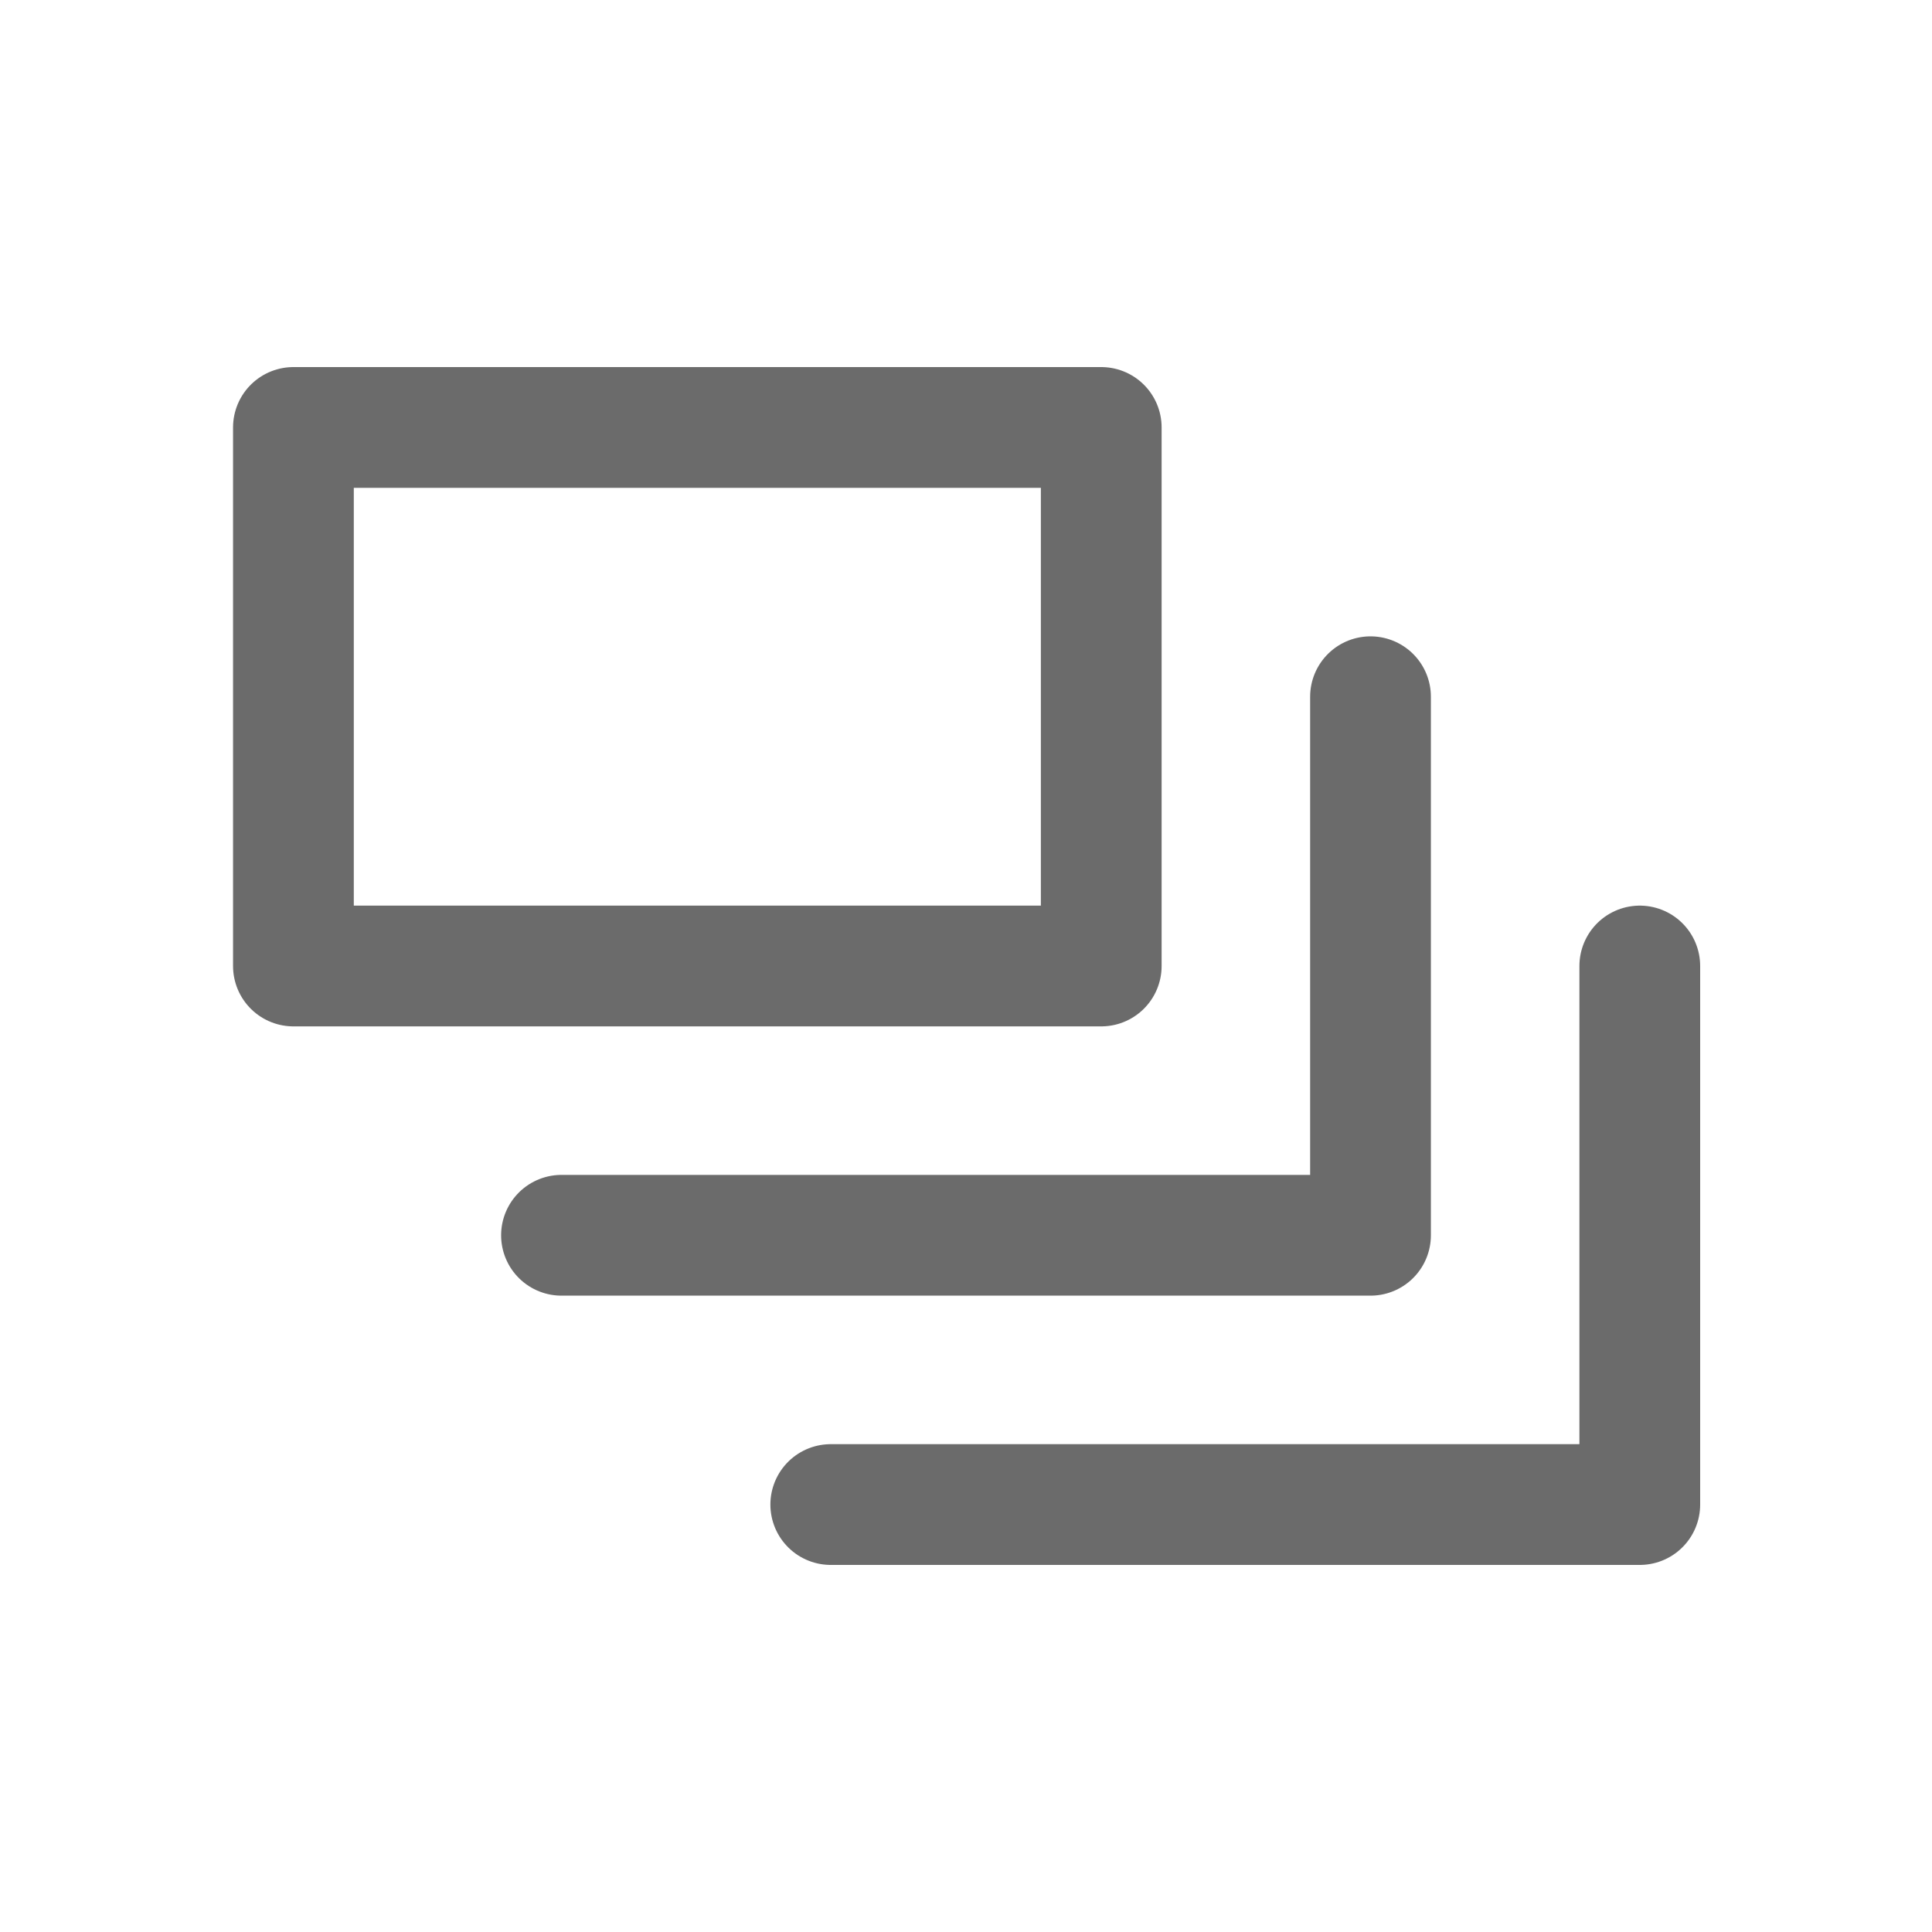
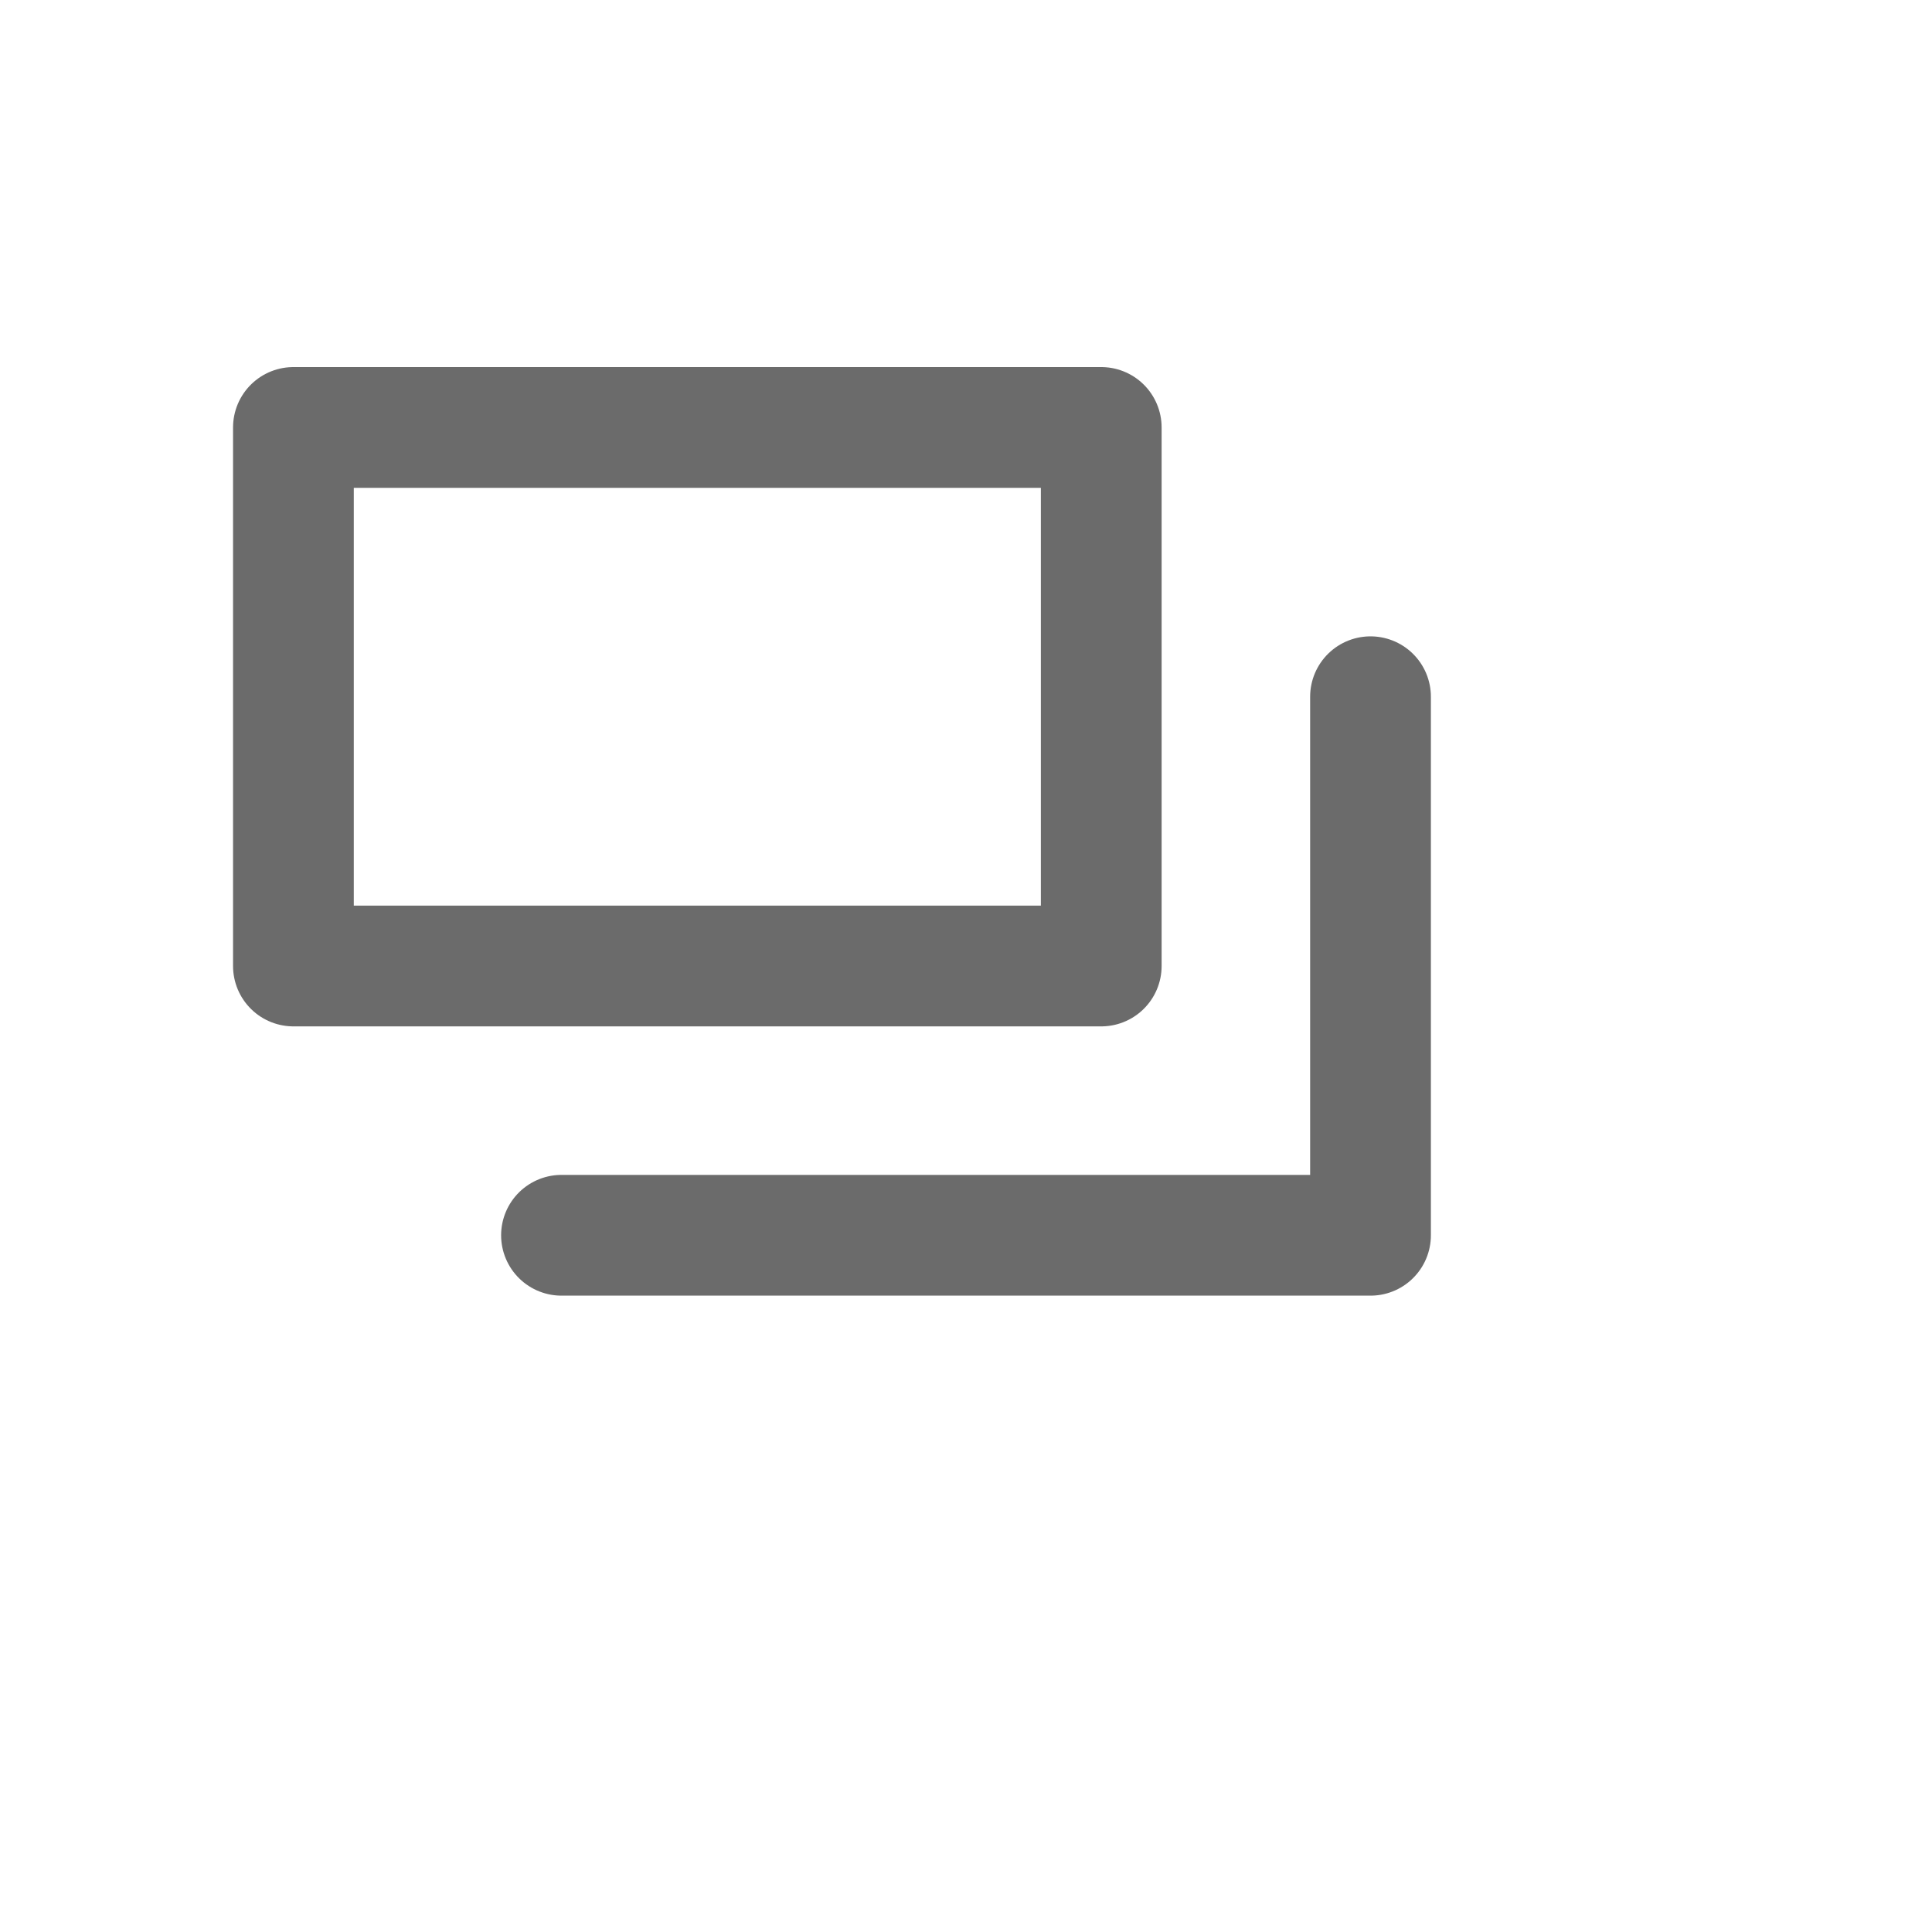
<svg xmlns="http://www.w3.org/2000/svg" id="Layer_1" data-name="Layer 1" viewBox="0 0 16 16">
  <title>Icons</title>
  <polyline points="4.65 10.23 4.65 10.23 11.35 10.23 11.35 5.77 11.35 5.77" fill="none" stroke="#6b6b6b" stroke-linecap="round" stroke-linejoin="round" />
  <rect x="2.42" y="3.54" width="6.69" height="4.46" transform="translate(11.54 11.54) rotate(-180)" fill="none" stroke="#6b6b6b" stroke-linecap="round" stroke-linejoin="round" />
-   <polyline points="6.88 12.46 6.88 12.46 13.58 12.46 13.58 8 13.58 8" fill="none" stroke="#6b6b6b" stroke-linecap="round" stroke-linejoin="round" />
</svg>